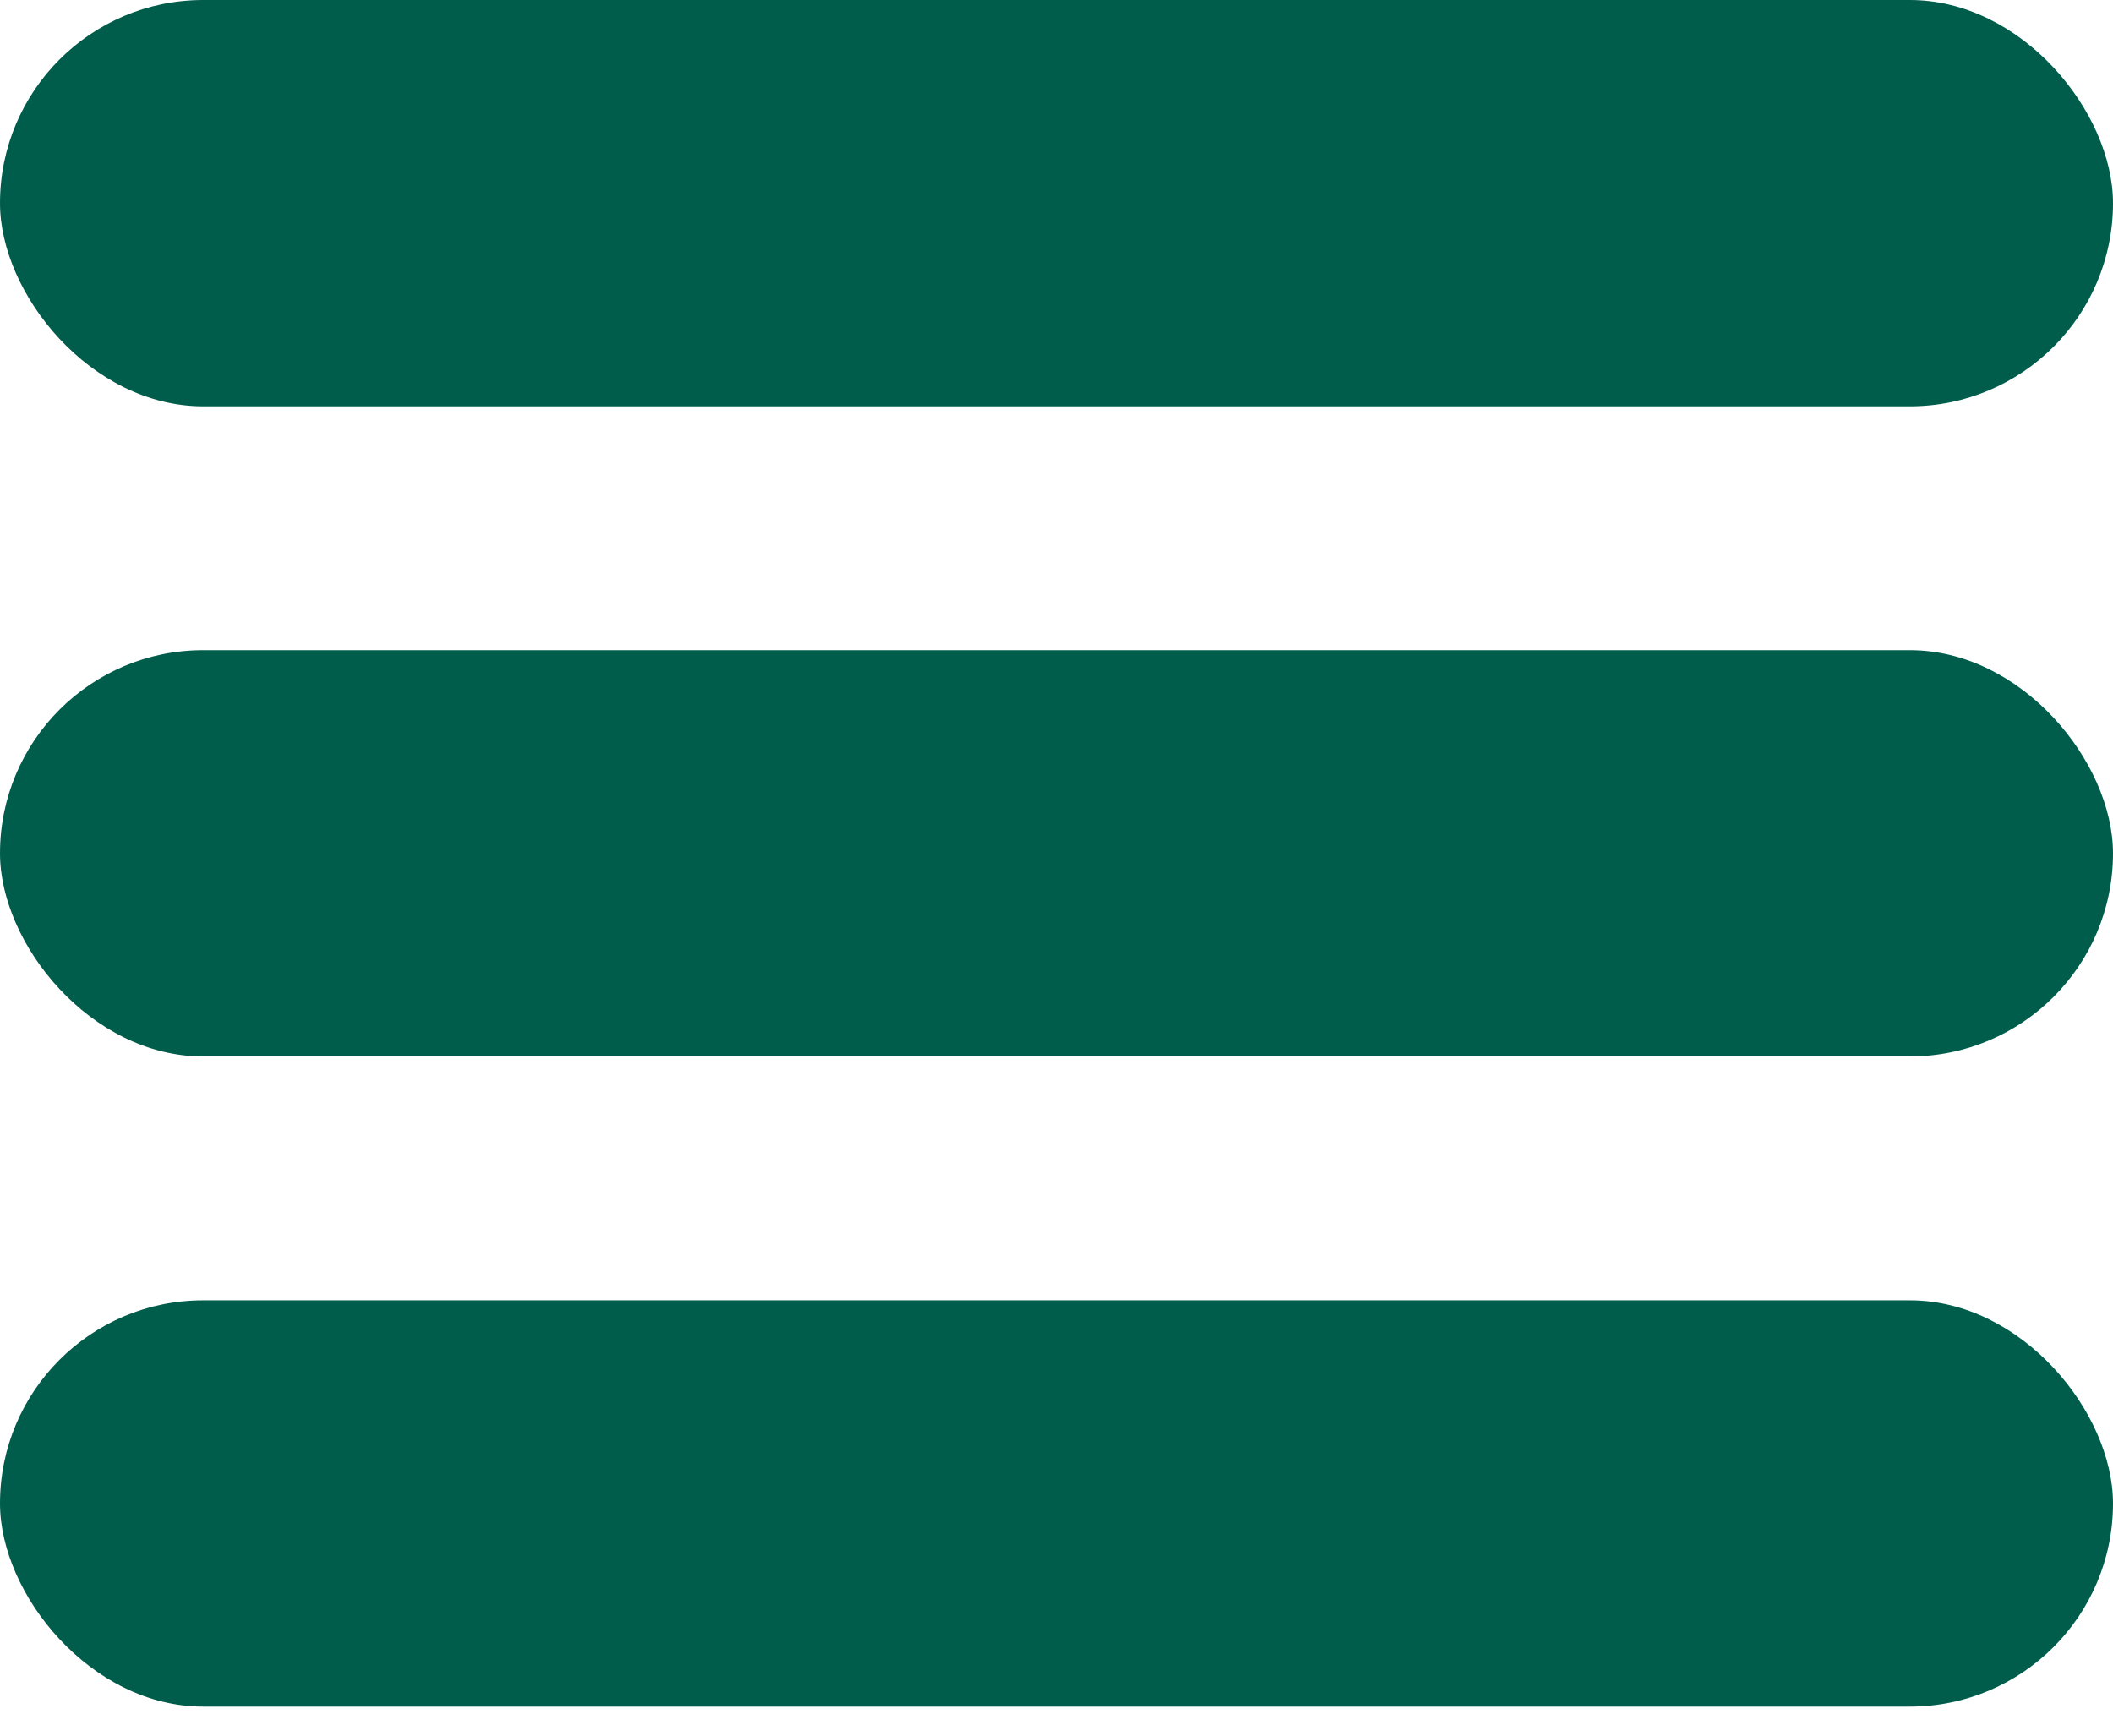
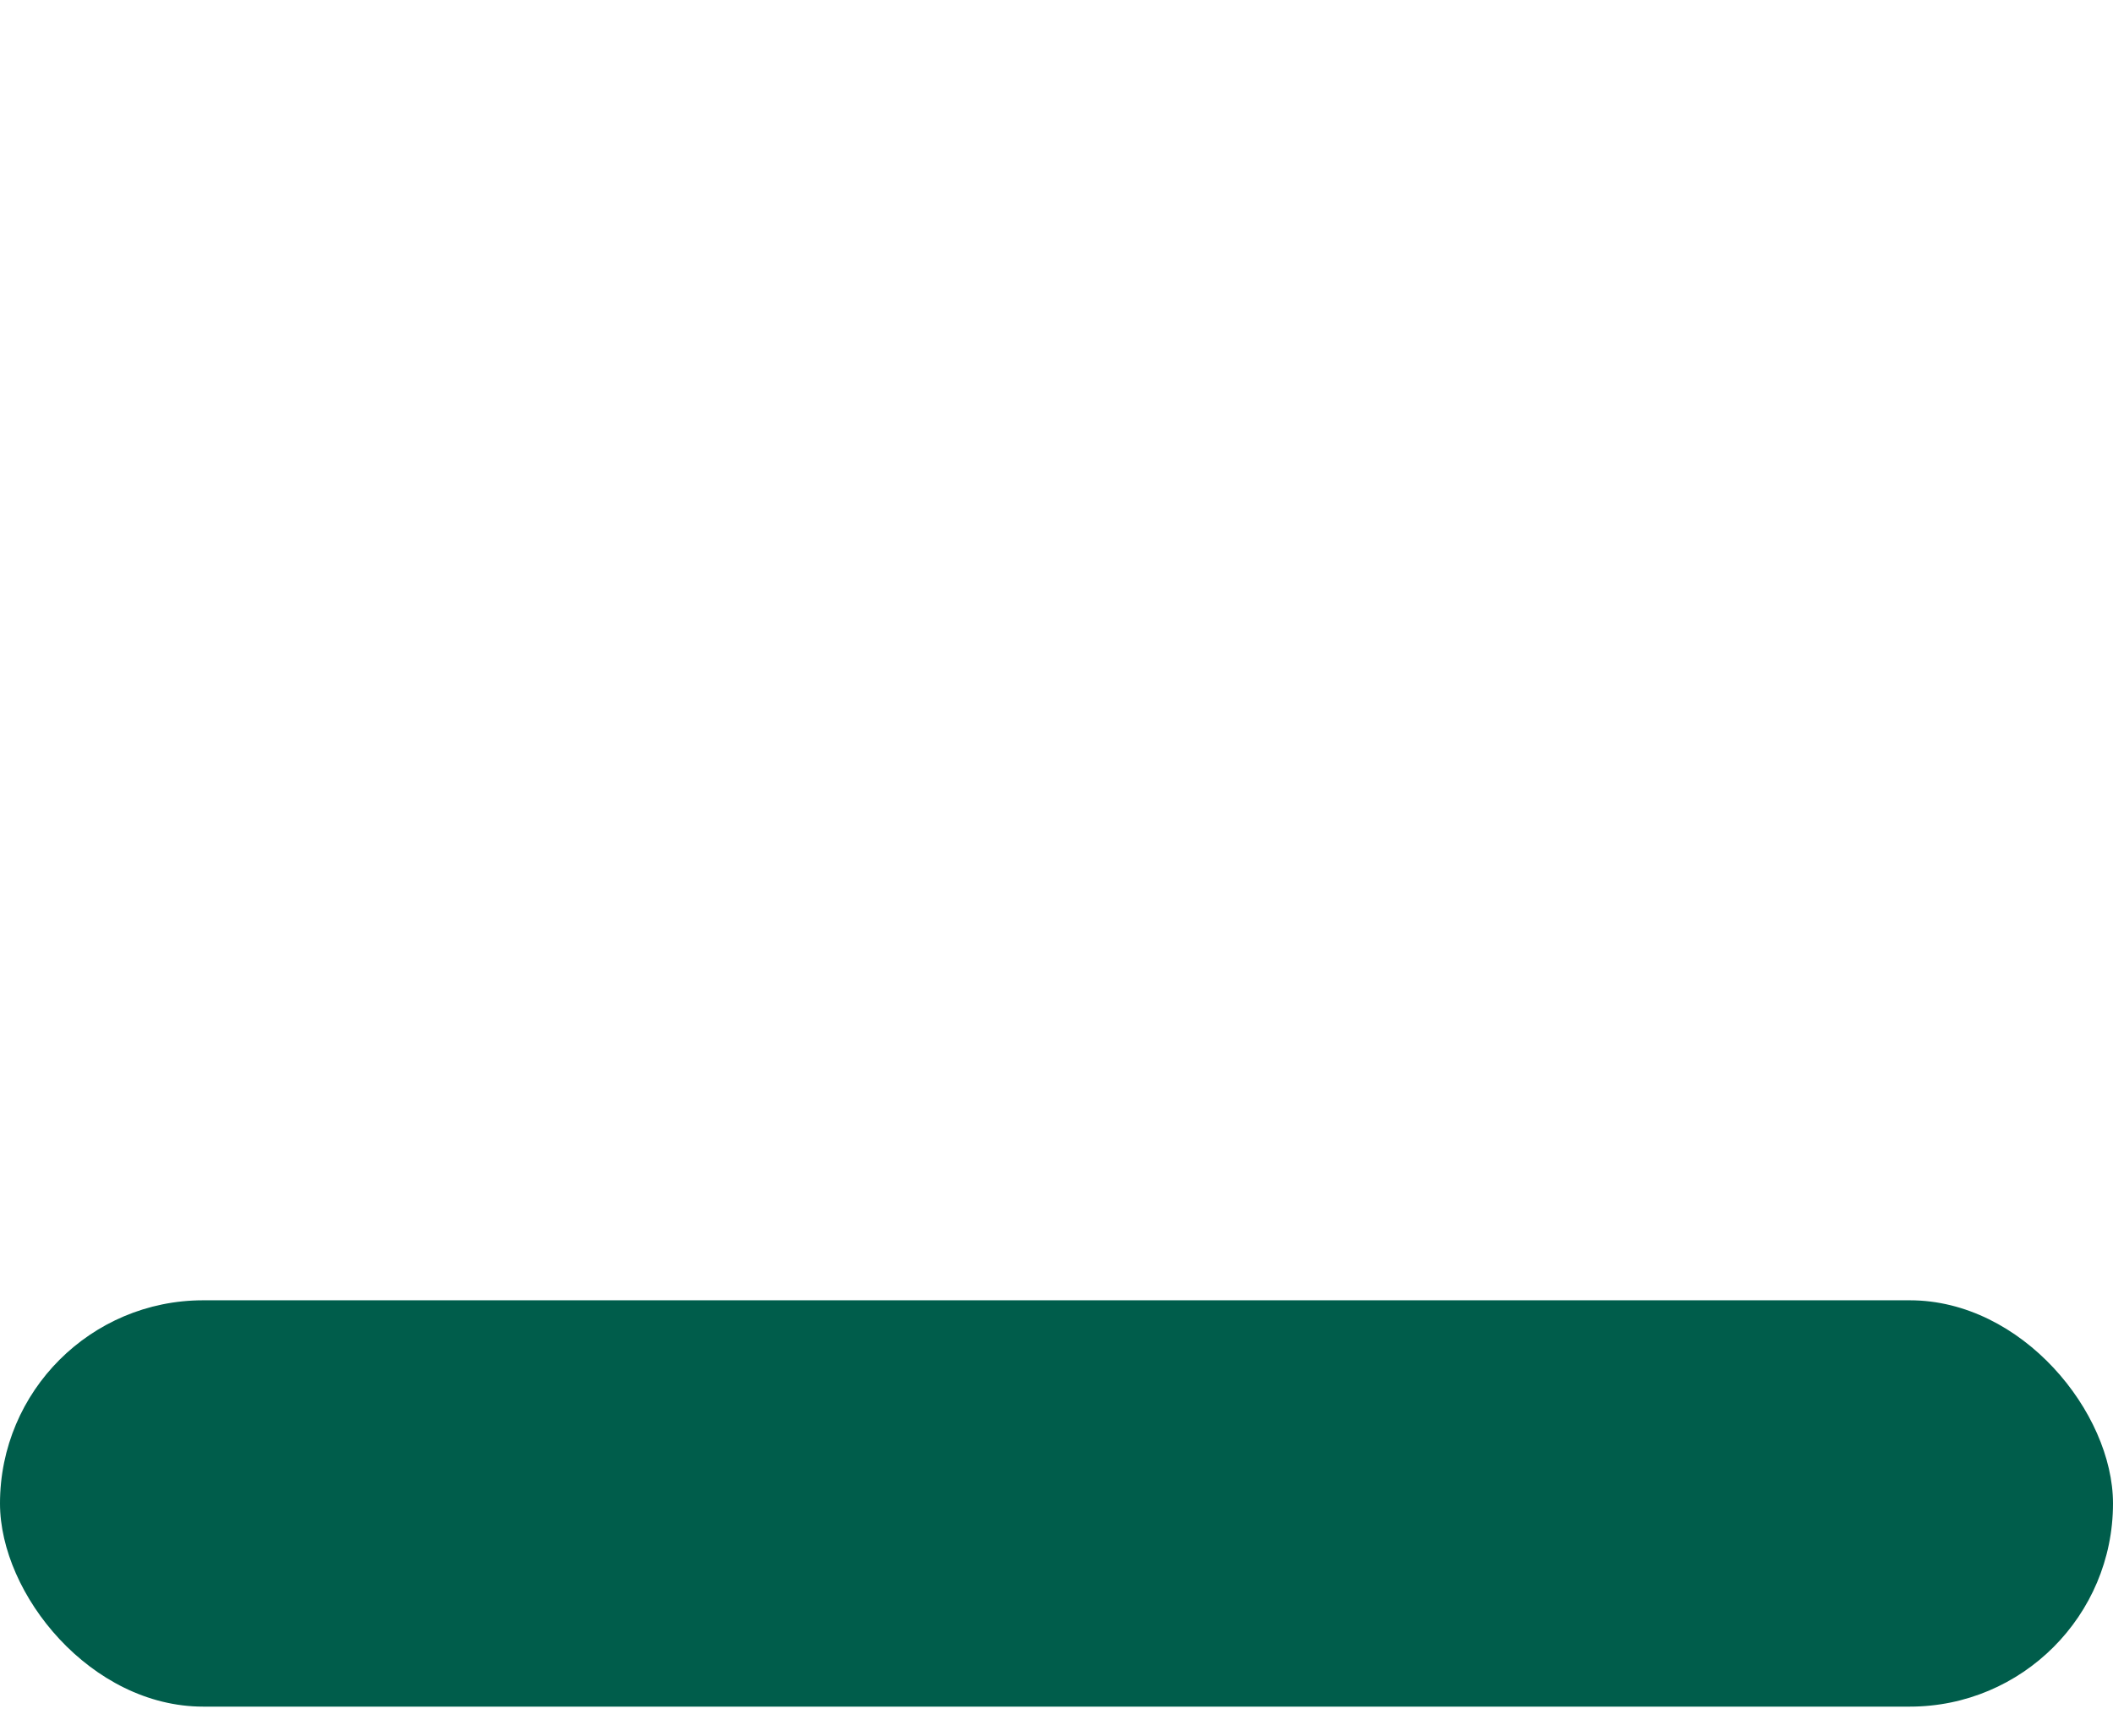
<svg xmlns="http://www.w3.org/2000/svg" width="56" height="46" viewBox="0 0 56 46" fill="none">
-   <rect width="56" height="10.769" rx="5.385" fill="#005D4B" />
  <rect y="34.462" width="56" height="10.769" rx="5.385" fill="#005D4B" />
-   <rect y="17.231" width="56" height="10.769" rx="5.385" fill="#005D4B" />
</svg>